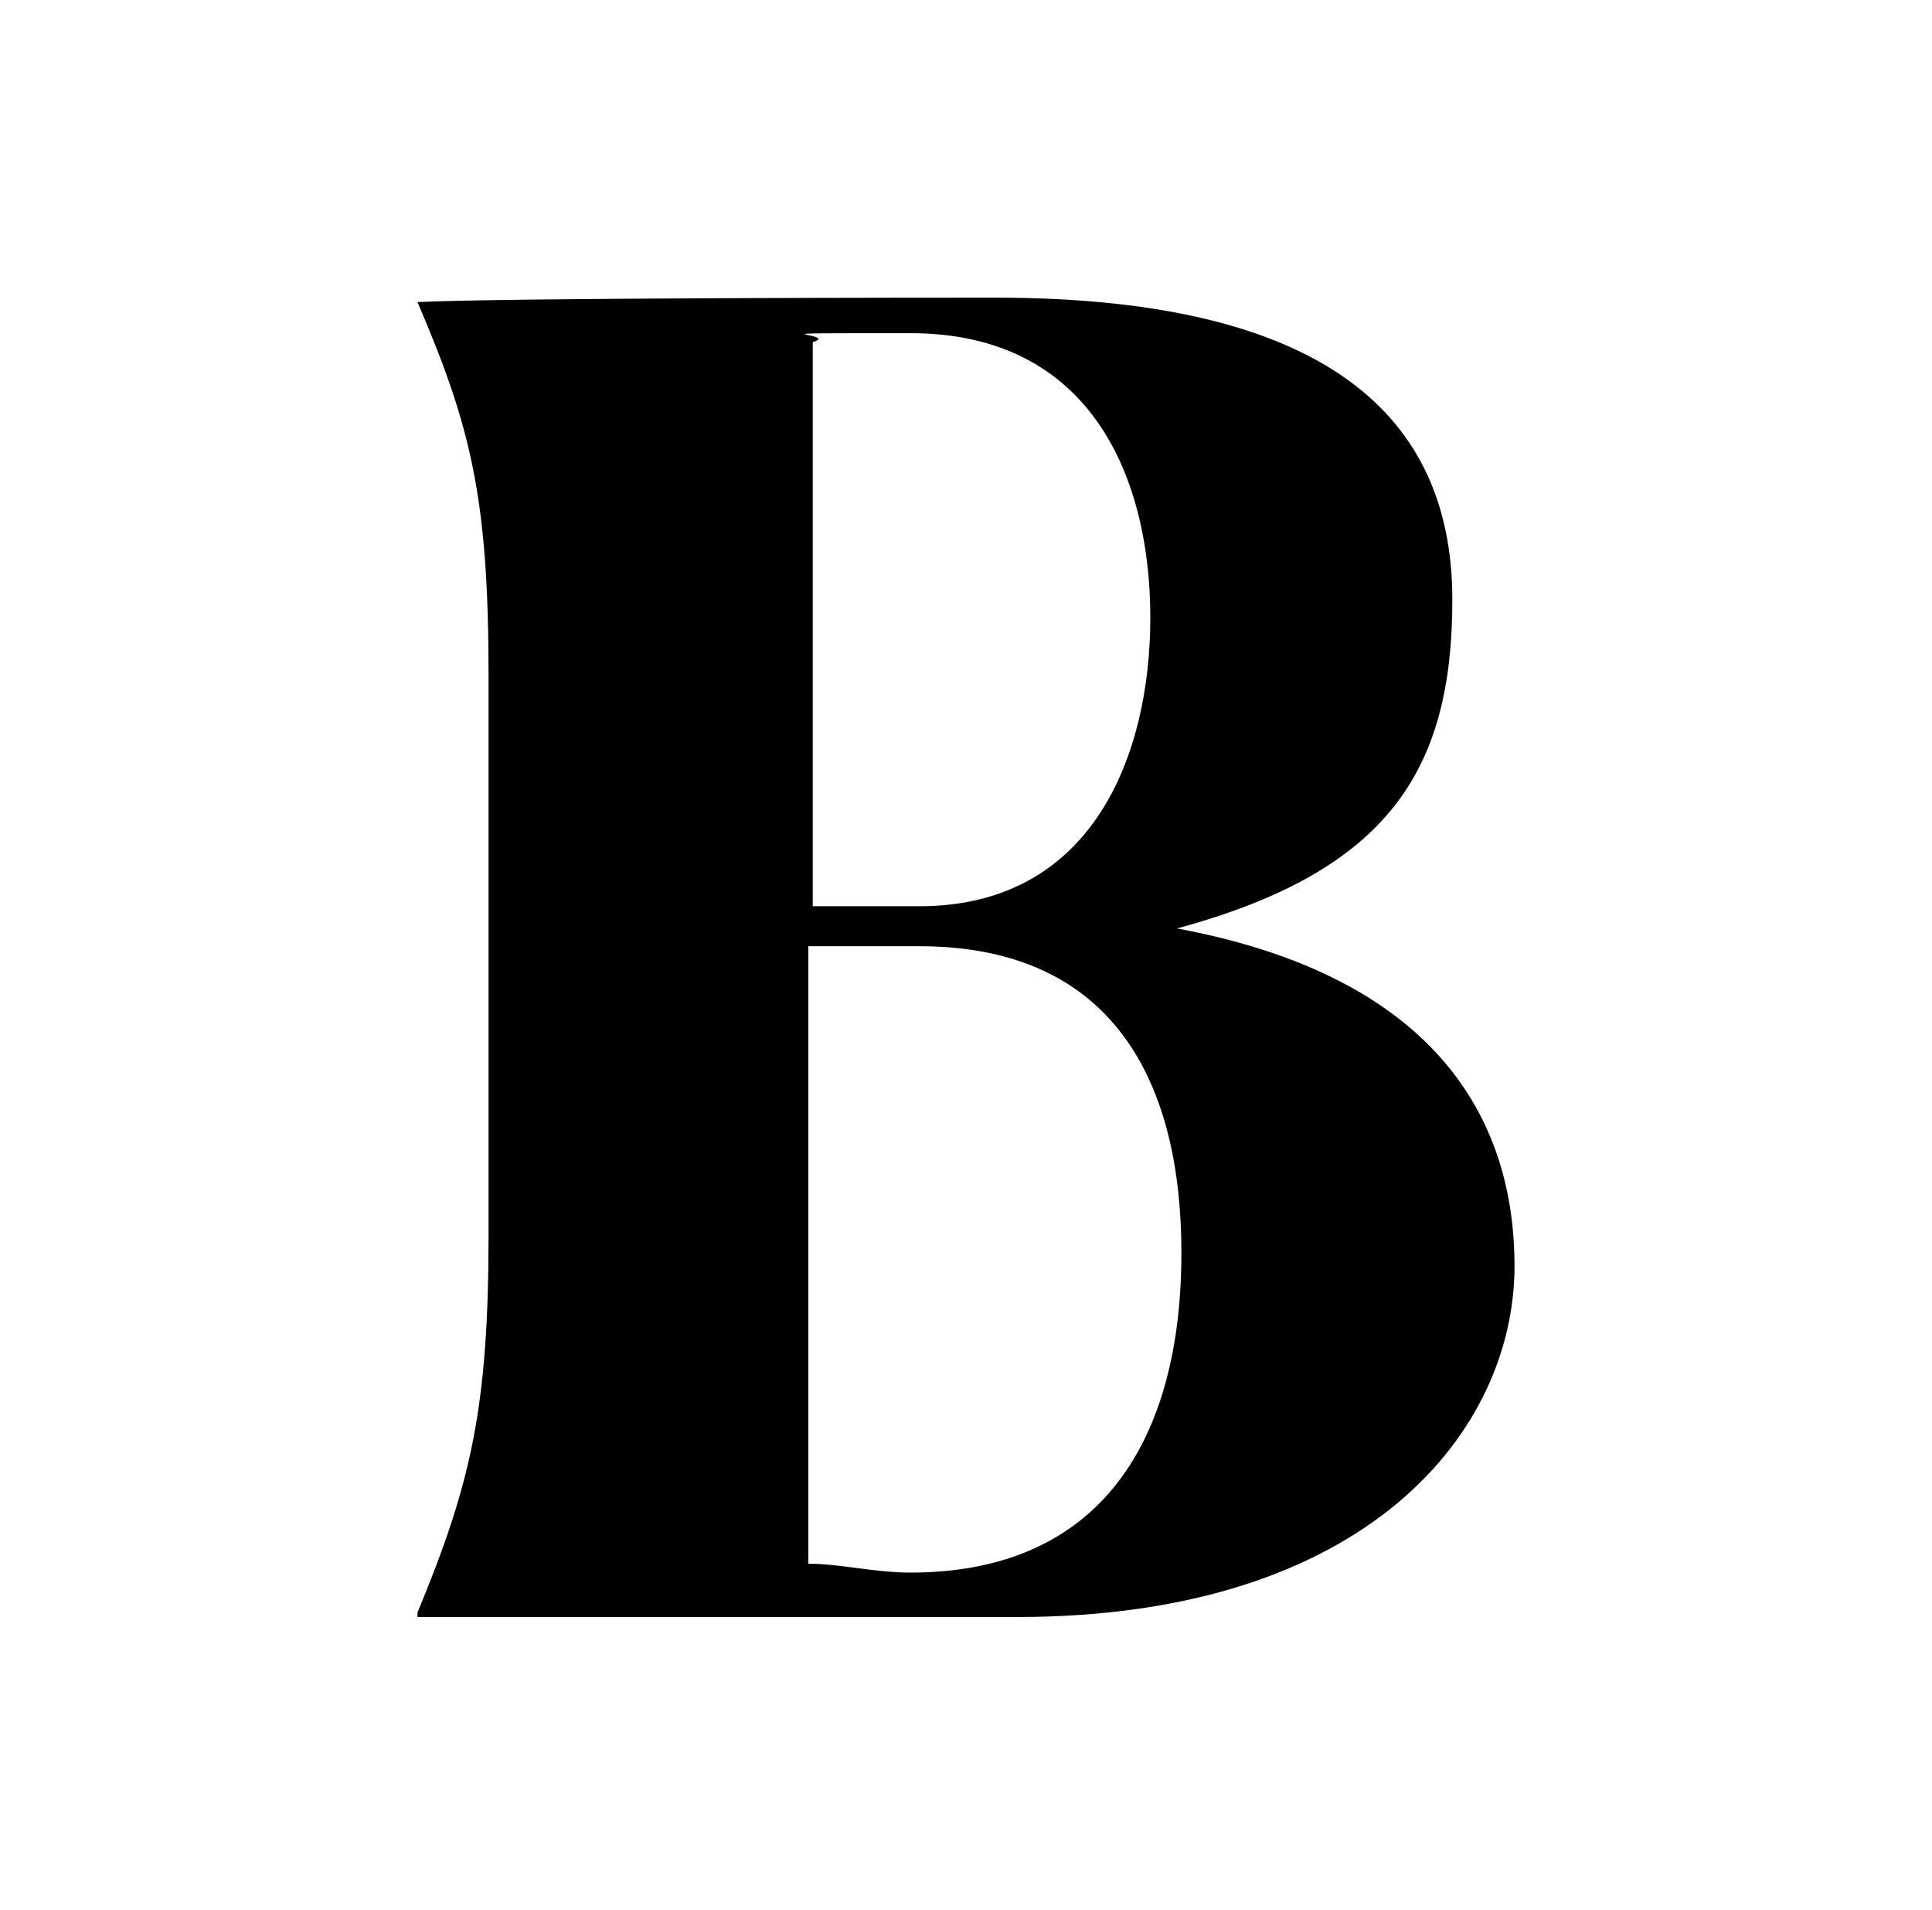
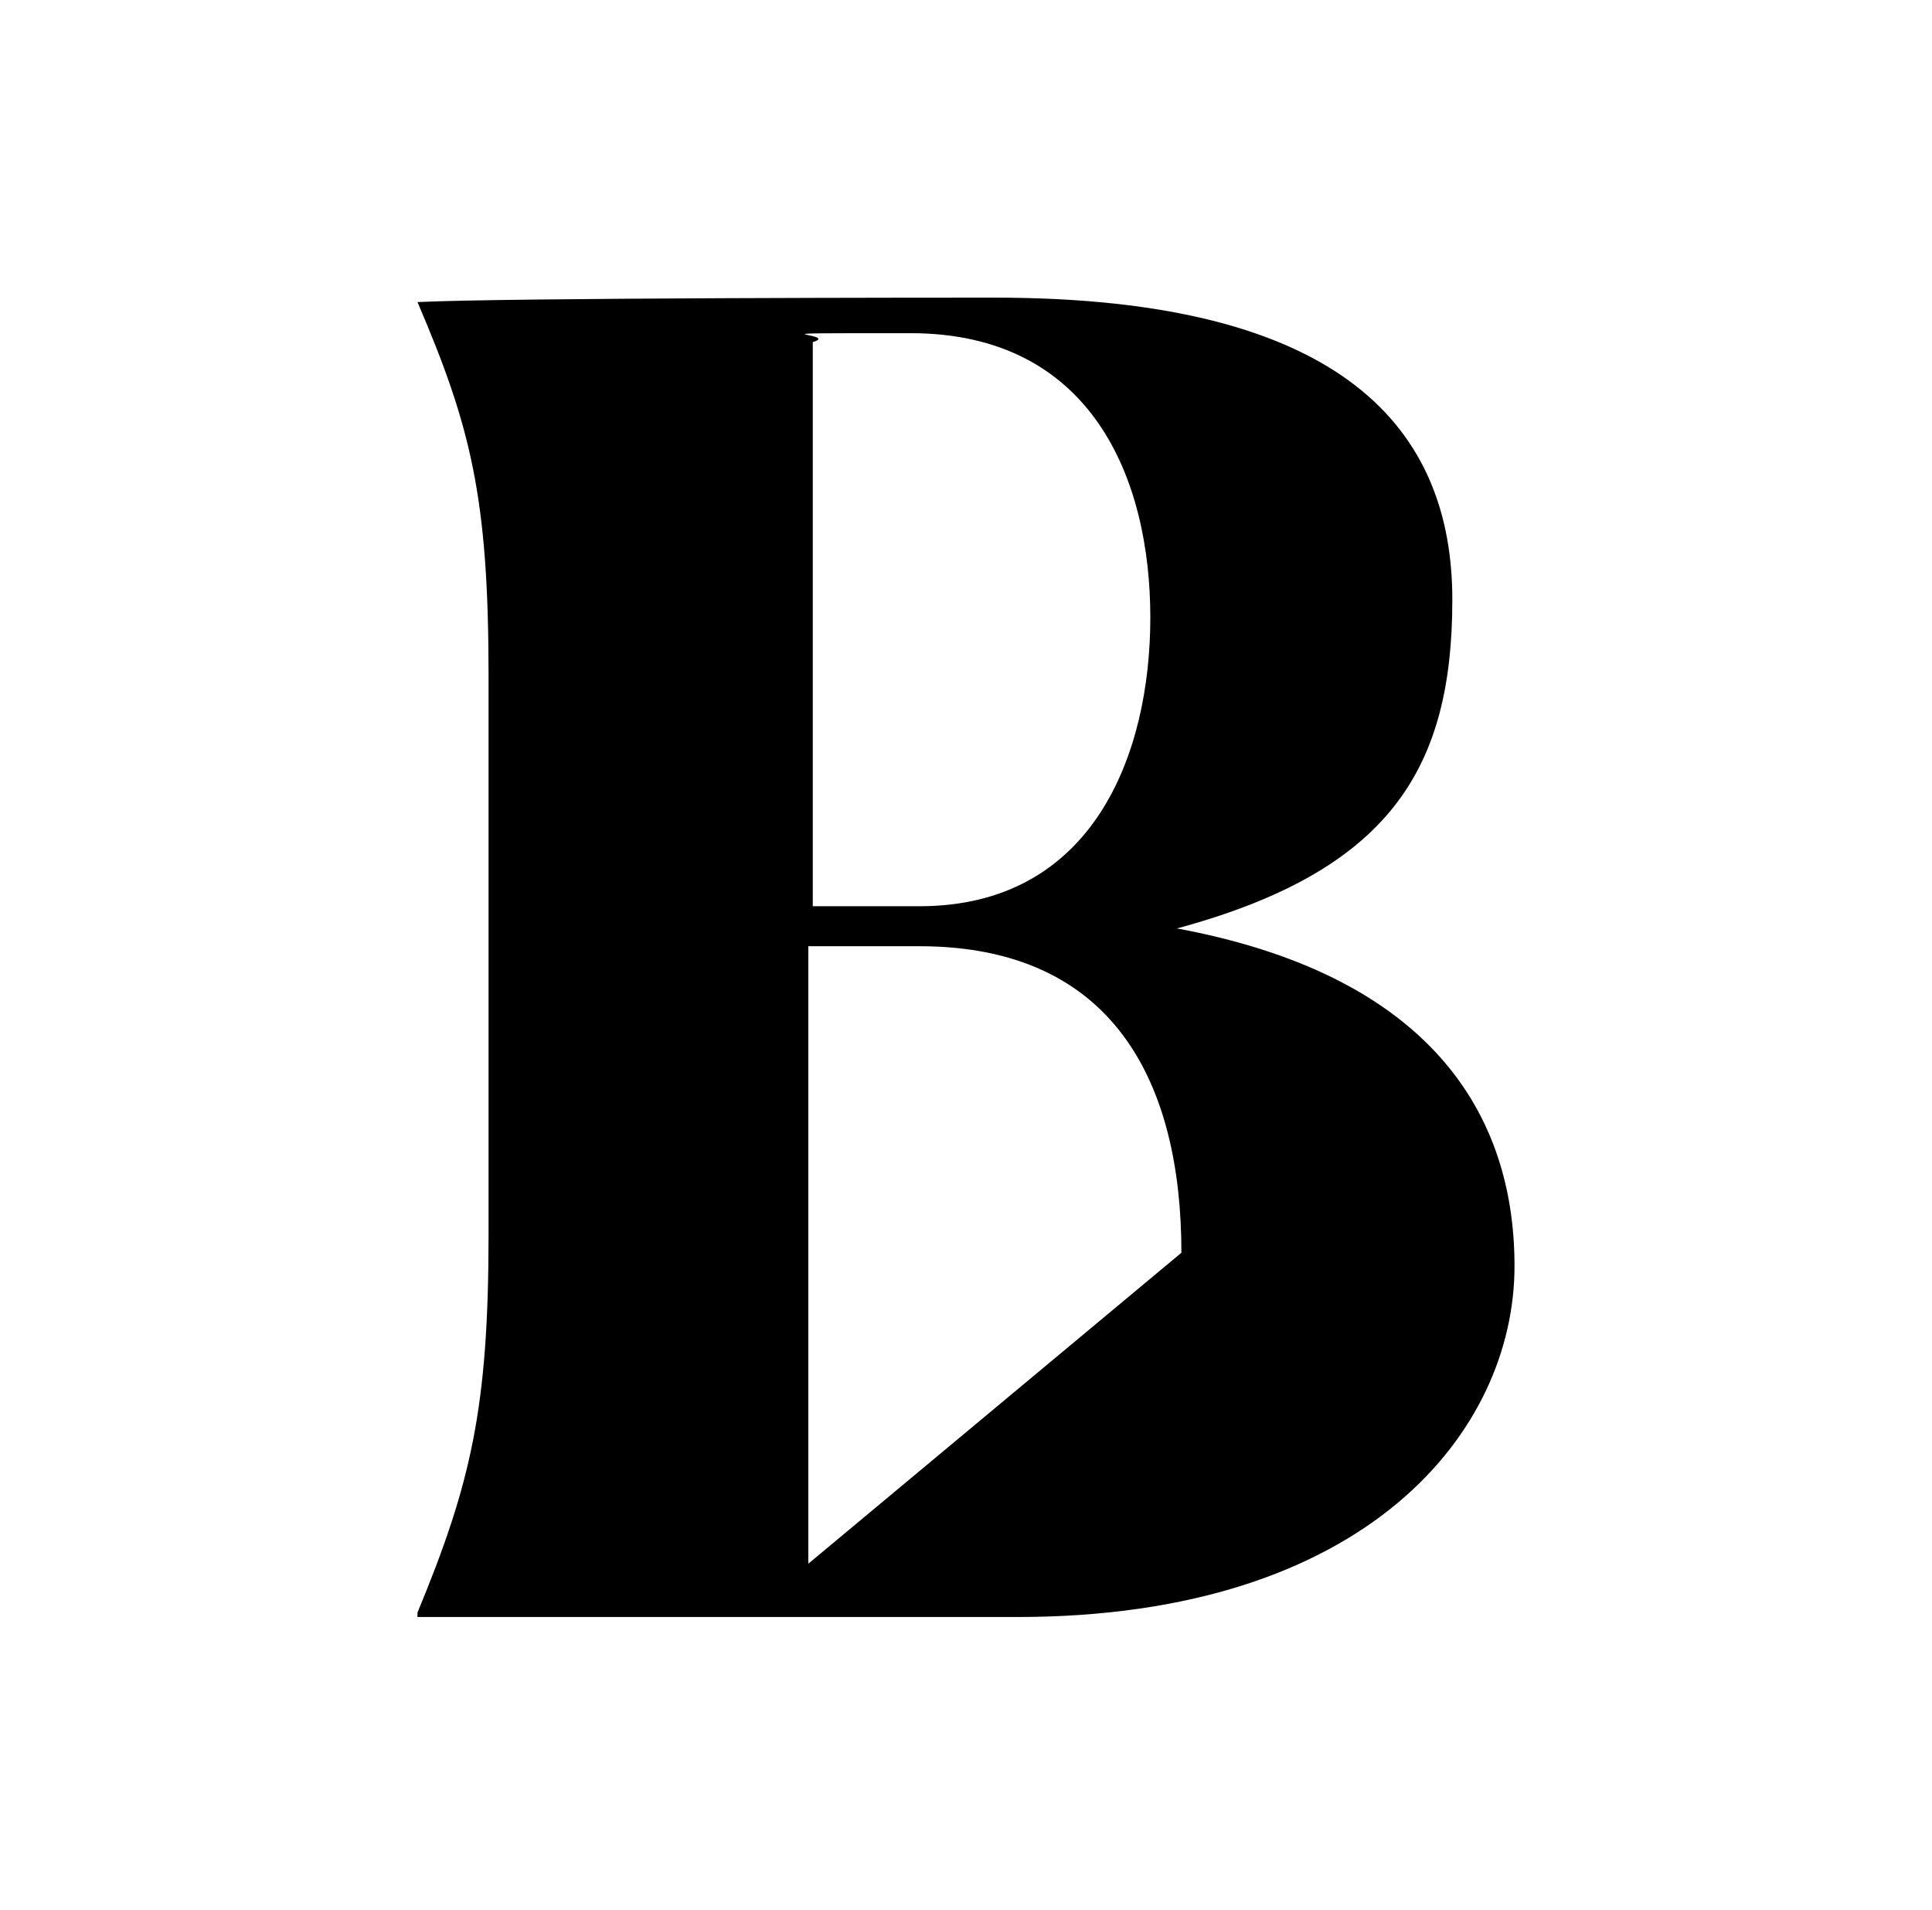
<svg xmlns="http://www.w3.org/2000/svg" id="Livello_1" data-name="Livello 1" version="1.1" viewBox="0 0 43.5 43">
  <defs>
    <style>
      .cls-1 {
        fill: #000;
        stroke-width: 0px;
      }
    </style>
  </defs>
-   <path class="cls-1" d="M26.6,28.2c0-3.8-1.5-6.9-5.9-6.9h-2.5v13.9c.7,0,1.5.2,2.3.2,4.3,0,6.1-3,6.1-7.2M20.7,20.4c3.9,0,5.2-3.4,5.2-6.5s-1.3-6.4-5.4-6.4-1.5,0-2.2.2v12.7h2.4ZM9.4,36.3h0c1.2-2.9,1.6-4.6,1.6-8.5v-12.6c0-4-.4-5.6-1.6-8.4h0c2-.1,12-.1,13-.1,7.9,0,10.3,3,10.3,6.8s-1.4,6.1-6.2,7.4c5.4,1,7.6,3.9,7.6,7.6s-3.3,7.9-11.2,7.9h-13.5Z" />
+   <path class="cls-1" d="M26.6,28.2c0-3.8-1.5-6.9-5.9-6.9h-2.5v13.9M20.7,20.4c3.9,0,5.2-3.4,5.2-6.5s-1.3-6.4-5.4-6.4-1.5,0-2.2.2v12.7h2.4ZM9.4,36.3h0c1.2-2.9,1.6-4.6,1.6-8.5v-12.6c0-4-.4-5.6-1.6-8.4h0c2-.1,12-.1,13-.1,7.9,0,10.3,3,10.3,6.8s-1.4,6.1-6.2,7.4c5.4,1,7.6,3.9,7.6,7.6s-3.3,7.9-11.2,7.9h-13.5Z" />
</svg>